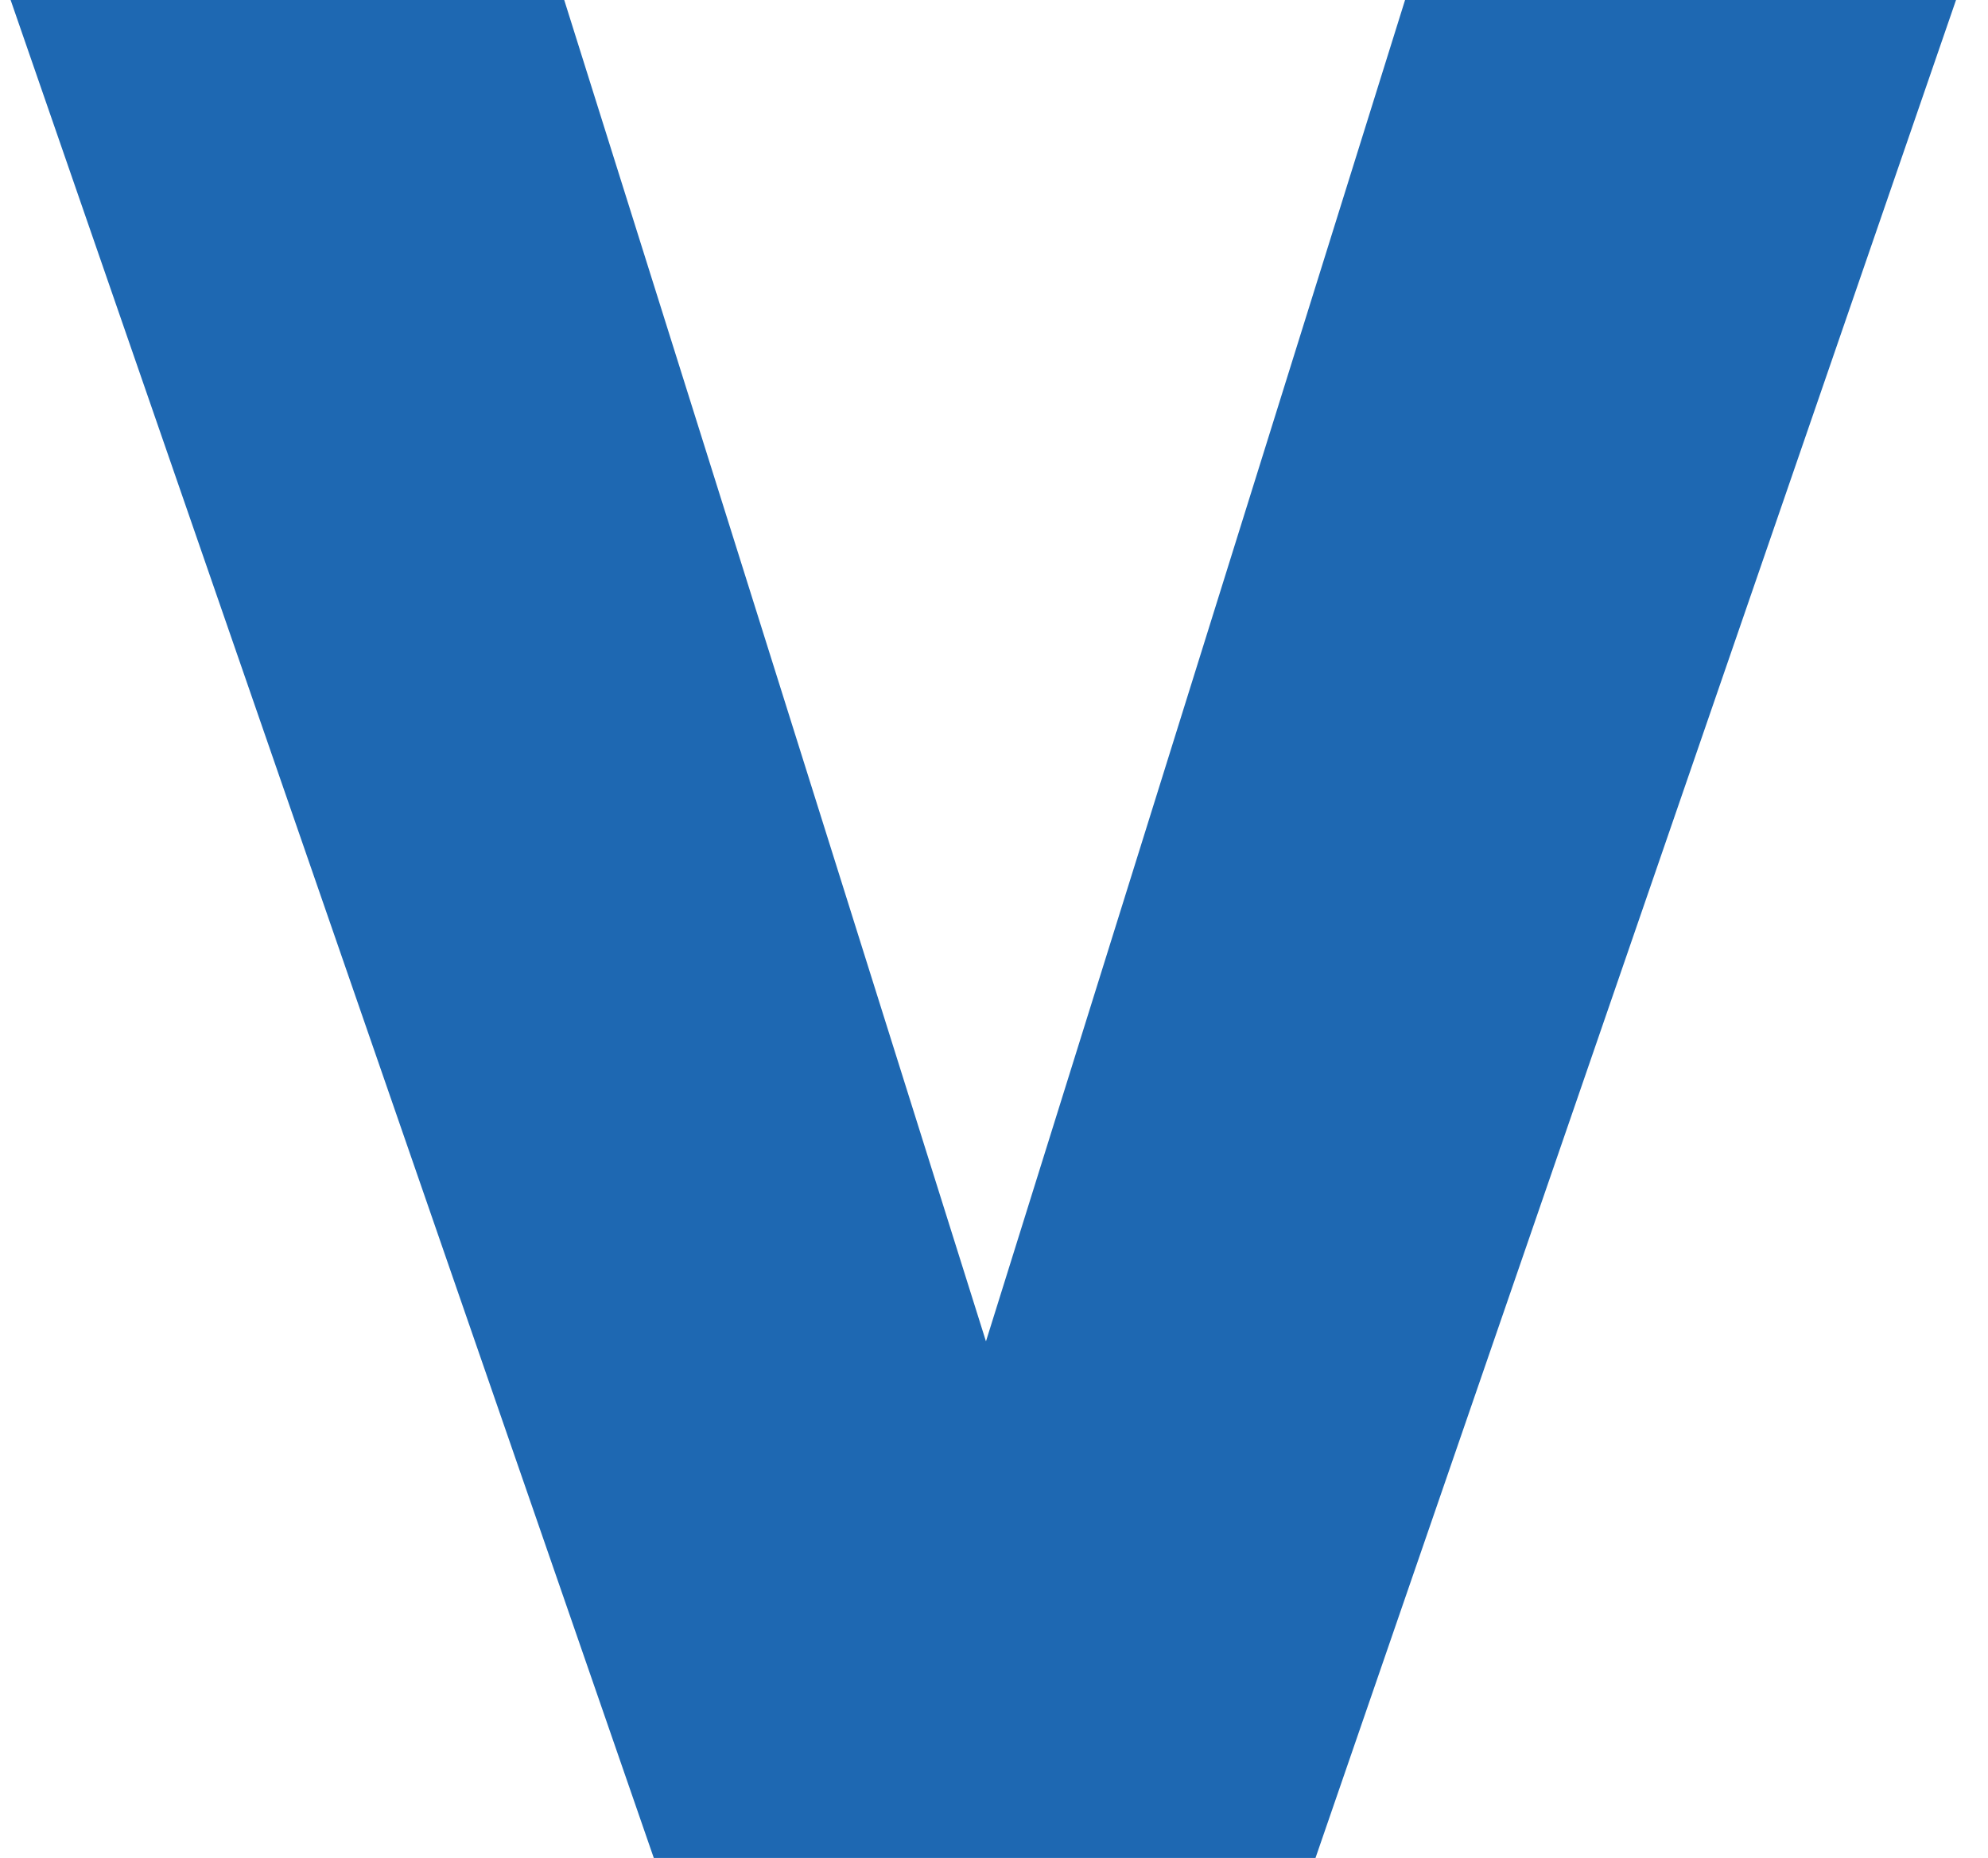
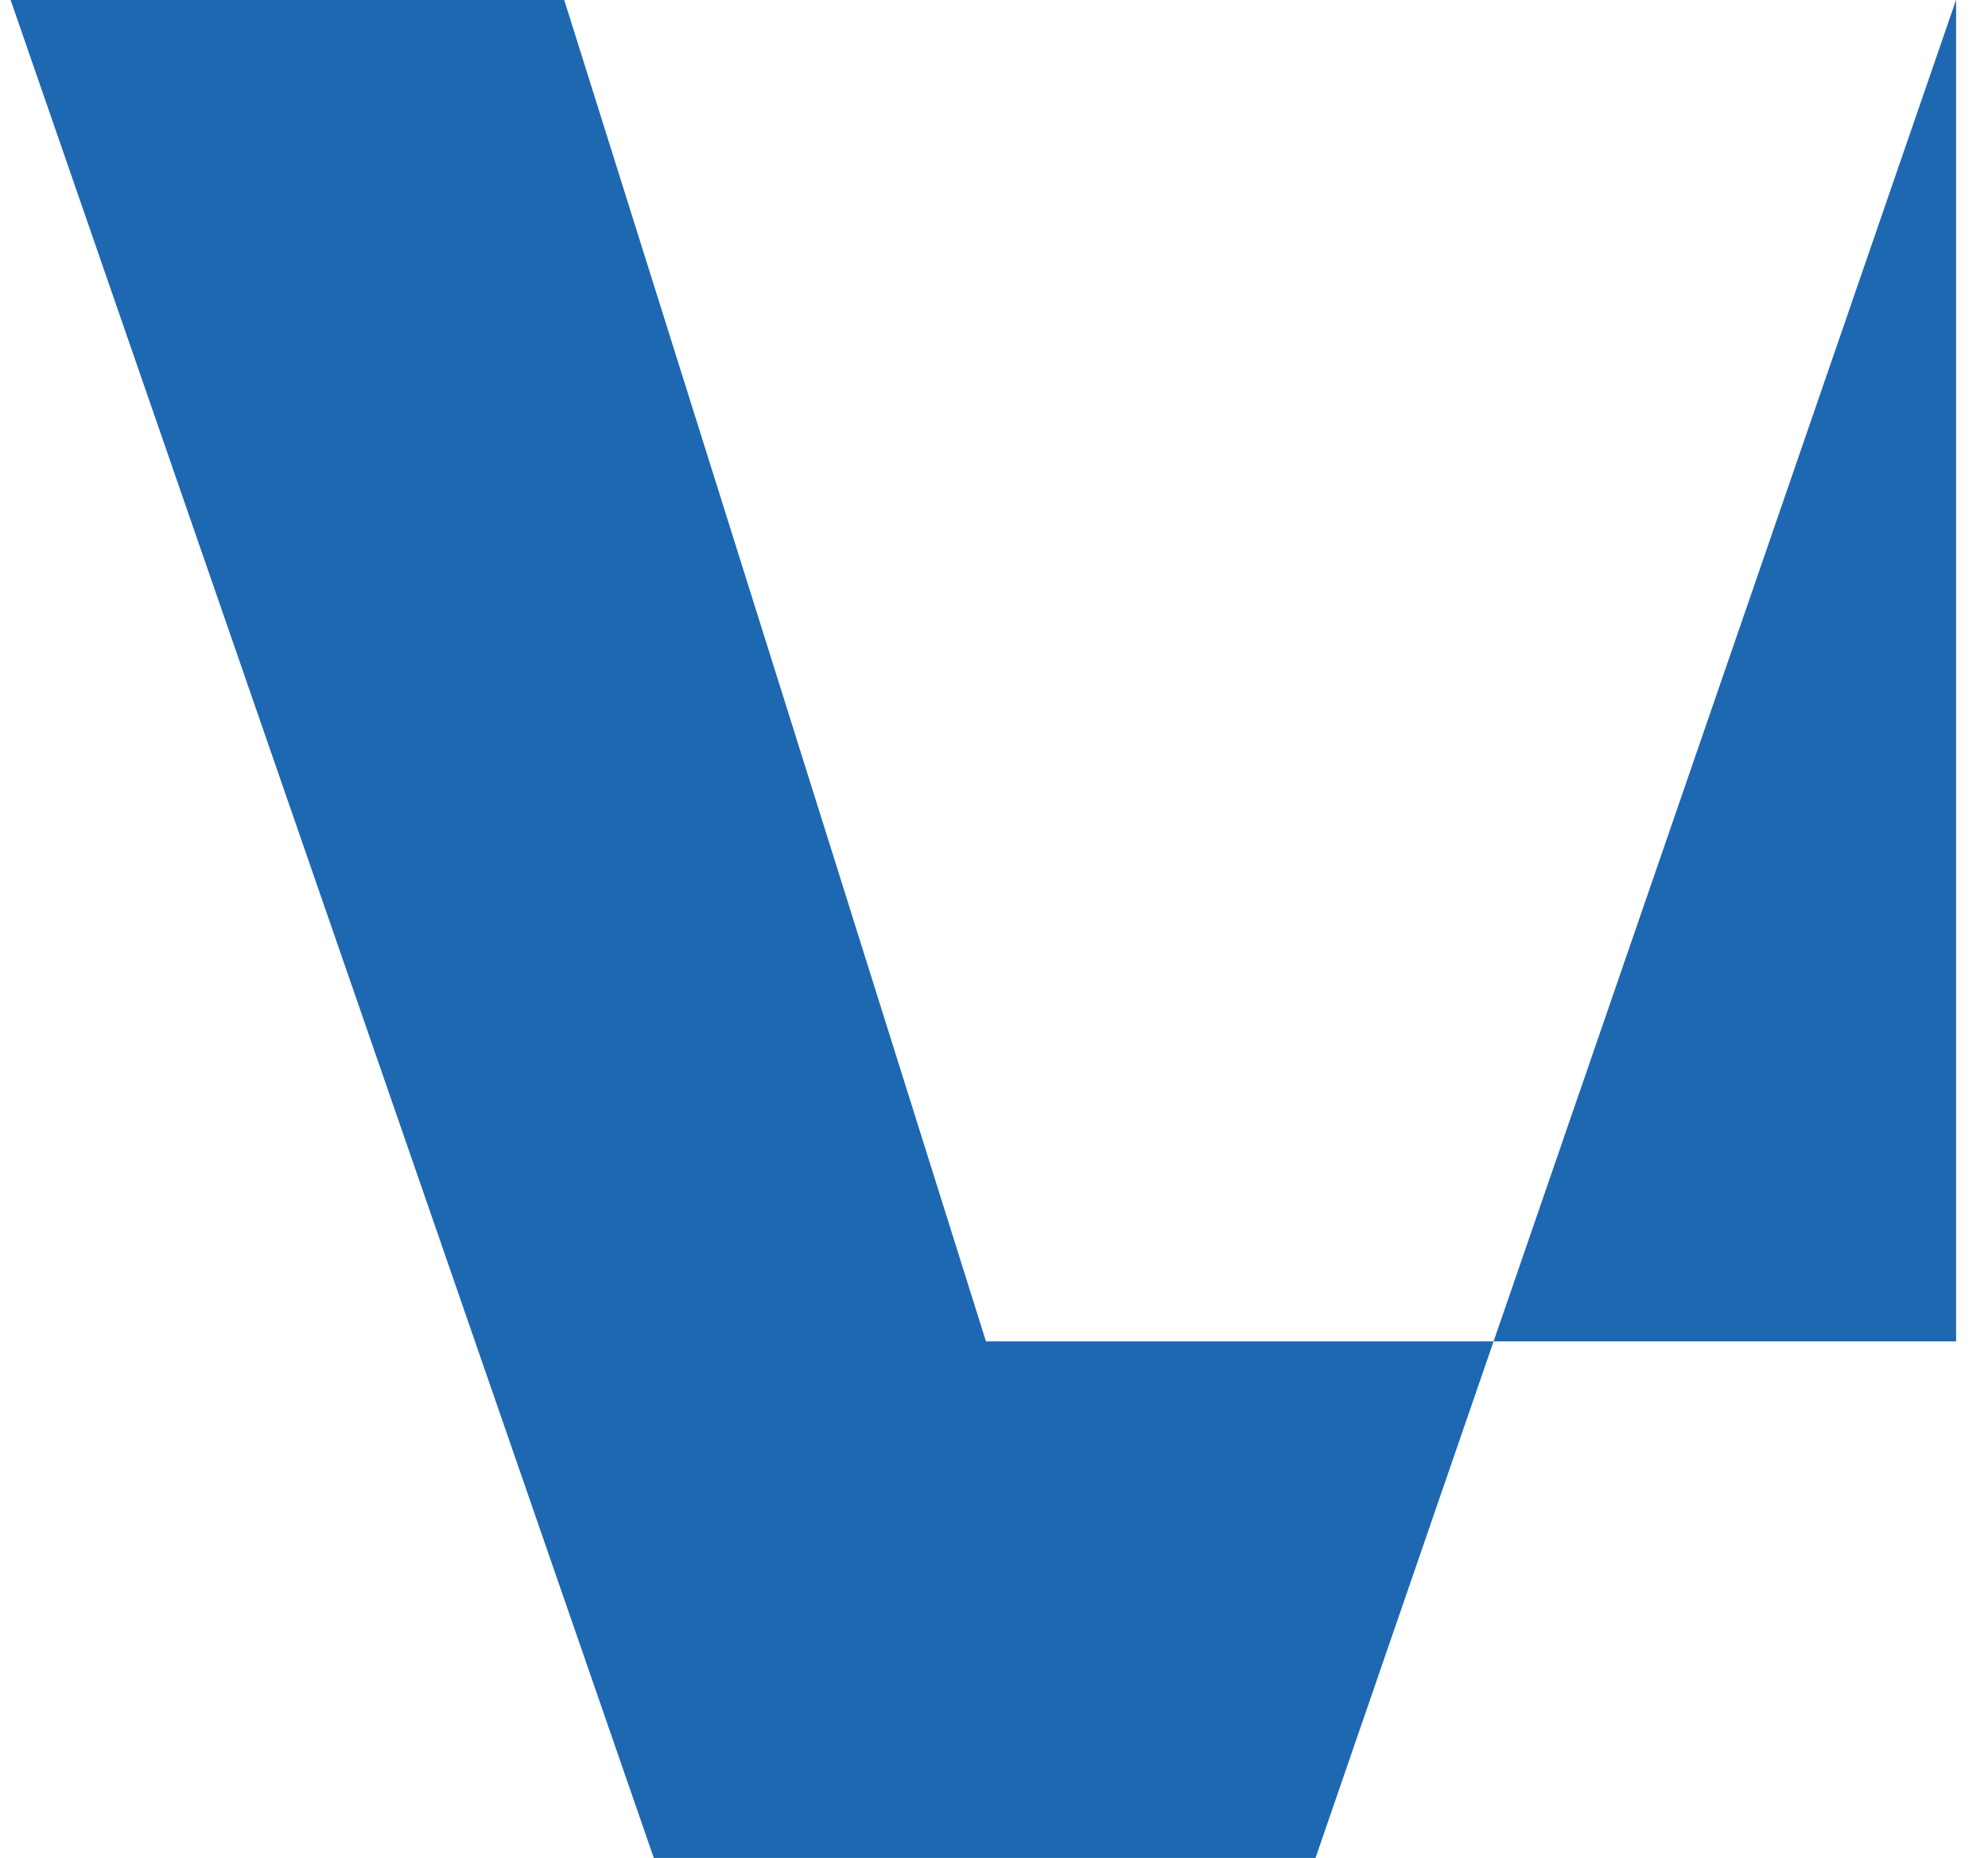
<svg xmlns="http://www.w3.org/2000/svg" width="46" height="43" viewBox="0 0 46 43" fill="none">
-   <path d="M45.262 -0.005L30.439 43H15.128L0.244 -0.005H13.054L22.814 31.044L32.513 -0.005H45.262Z" fill="#1E68B2" />
+   <path d="M45.262 -0.005L30.439 43H15.128L0.244 -0.005H13.054L22.814 31.044H45.262Z" fill="#1E68B2" />
</svg>